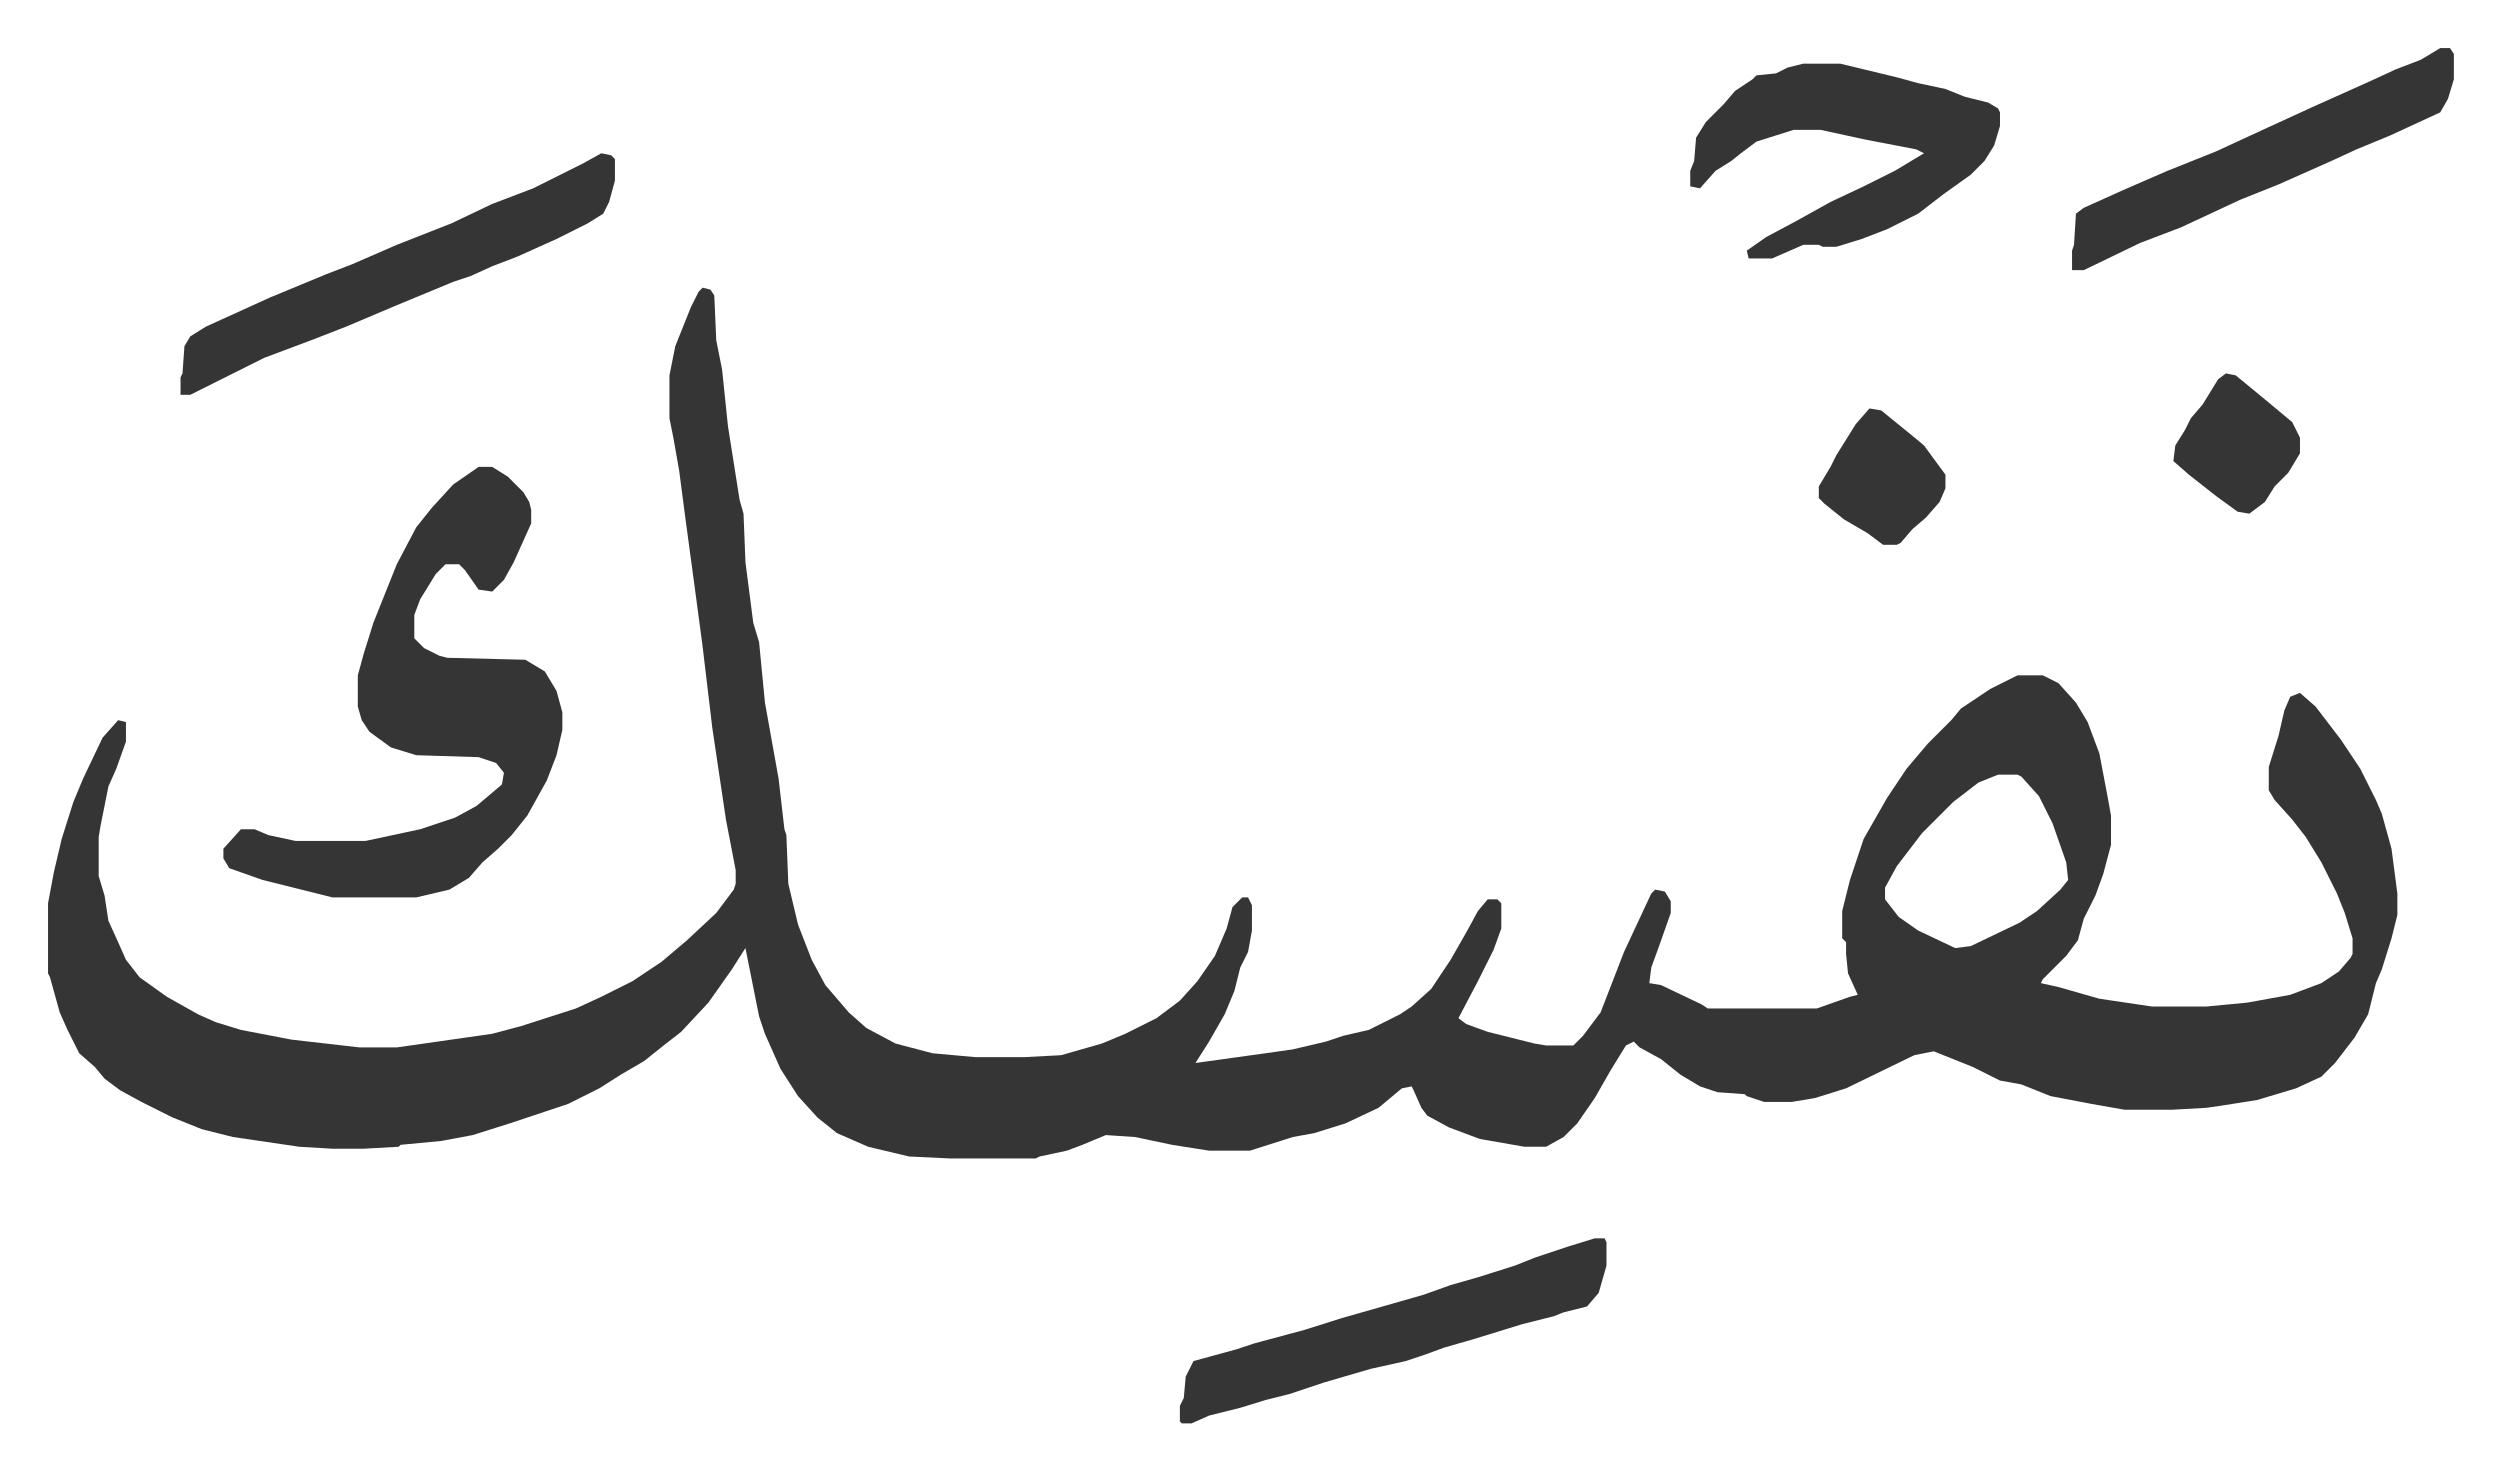
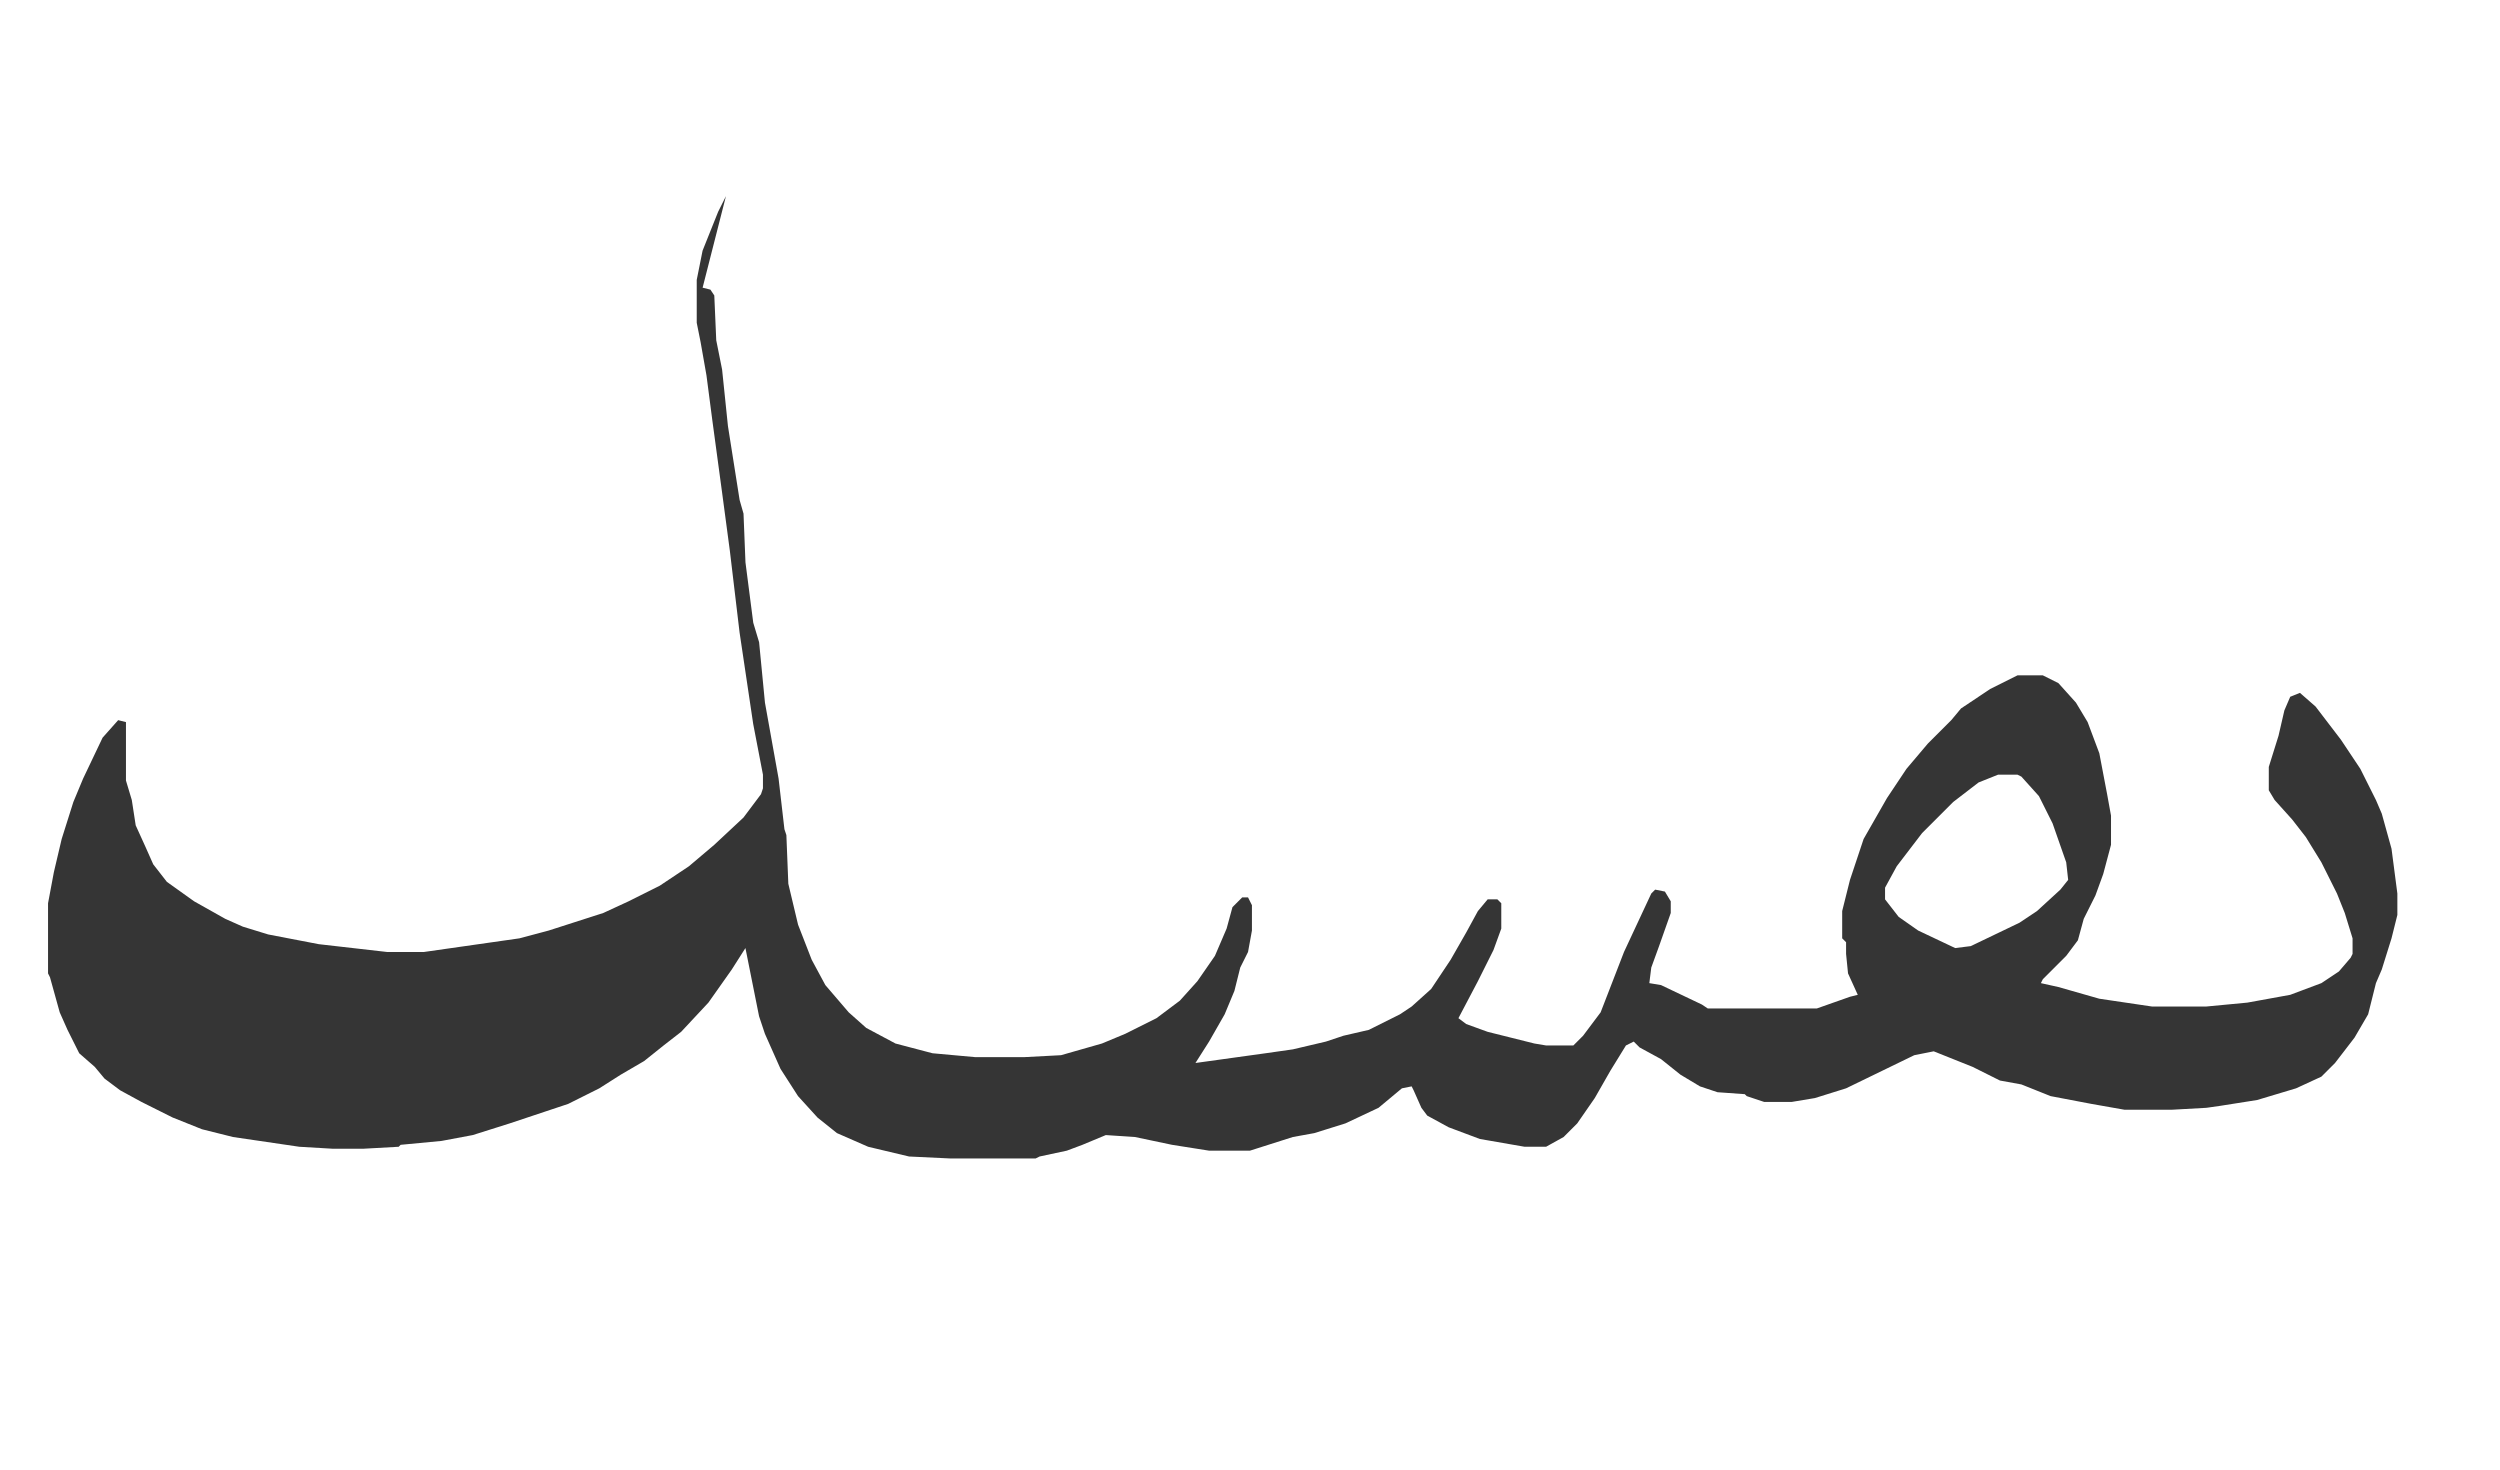
<svg xmlns="http://www.w3.org/2000/svg" role="img" viewBox="-24.68 390.32 1283.36 754.36">
-   <path fill="#353535" id="rule_normal" d="M336 538l4 1 2 3 1 23 3 15 3 29 6 38 2 7 1 25 4 31 3 10 3 31 7 39 3 26 1 3 1 25 5 21 7 18 7 13 12 14 9 8 15 8 19 5 22 2h25l19-1 21-6 12-5 16-8 12-9 9-10 9-13 6-14 3-11 5-5h3l2 4v13l-2 11-4 8-3 12-5 12-8 14-7 11 36-5 14-2 17-4 9-3 13-3 16-8 6-4 10-9 10-15 8-14 6-11 5-6h5l2 2v13l-4 11-8 16-10 19 4 3 11 4 24 6 6 1h14l5-5 9-12 12-31 14-30 2-2 5 1 3 5v6l-6 17-4 11-1 8 6 1 21 10 3 2h56l17-6 4-1-5-11-1-10v-6l-2-2v-14l4-16 7-21 12-21 10-15 11-13 12-12 5-6 15-10 14-7h13l8 4 9 10 6 10 6 16 4 21 2 11v15l-4 15-4 11-6 12-3 11-6 8-12 12-1 2 9 2 21 6 27 4h28l21-2 22-4 16-6 9-6 6-7 1-2v-8l-4-13-4-10-8-16-8-13-7-9-9-10-3-5v-12l5-16 3-13 3-7 5-2 8 7 13 17 10 15 8 16 3 7 5 18 3 23v11l-3 12-5 16-3 7-4 16-7 12-10 13-7 7-13 6-20 6-19 3-7 1-18 1h-24l-17-3-21-4-15-6-11-2-14-7-20-8-10 2-35 17-16 5-12 2h-14l-9-3-1-1-14-1-9-3-10-6-10-8-11-6-3-3-4 2-8 13-8 14-9 13-7 7-9 5h-11l-23-4-16-6-11-6-3-4-4-9-1-2-5 1-12 10-17 8-16 5-11 2-22 7h-21l-19-3-19-4-15-1-12 5-8 3-14 3-2 1h-44l-21-1-21-5-16-7-10-8-10-11-9-14-8-18-3-9-7-35-7 11-12 17-14 15-9 7-10 8-12 7-11 7-16 8-12 4-18 6-19 6-16 3-21 2-1 1-18 1h-16l-17-1-34-5-16-4-15-6-16-8-11-6-8-6-5-6-8-7-6-12-4-9-5-18-1-2v-36l3-16 4-17 6-19 5-12 10-21 8-9 4 1v10l-5 14-4 9-4 20-1 6v20l3 10 2 13 5 11 4 9 7 9 14 10 16 9 9 4 13 4 26 5 35 4h19l49-7 15-4 28-9 13-6 16-8 15-10 13-11 15-14 9-12 1-3v-7l-5-26-7-47-5-42-4-30-5-37-3-23-3-17-2-10v-22l3-15 8-20 4-8zm665 250l-10 4-13 10-16 16-13 17-6 11v6l7 9 10 7 19 9 8-1 25-12 9-6 12-11 4-5-1-9-7-20-7-14-9-10-2-1z" />
-   <path fill="#353535" id="rule_normal" d="M221 630h7l8 5 8 8 3 5 1 4v7l-9 20-5 9-6 6-7-1-7-10-3-3h-7l-5 5-8 13-3 8v12l5 5 8 4 4 1 40 1 10 6 6 10 3 11v9l-3 13-5 13-10 18-8 10-7 7-8 7-7 8-10 6-17 4h-43l-16-4-20-5-17-6-3-5v-5l9-10h7l7 3 14 3h36l28-6 18-6 11-6 13-11 1-6-4-5-9-3-32-1-13-4-11-8-4-6-2-7v-16l3-11 5-16 12-30 10-19 8-10 11-12zm680-207h19l29 7 11 3 14 3 10 4 12 3 5 3 1 2v7l-3 10-5 8-7 7-14 10-13 10-16 8-13 5-13 4h-7l-2-1h-8l-16 7h-12l-1-4 10-7 15-8 18-10 17-8 16-8 15-9-4-2-26-5-23-5h-14l-19 6-8 6-5 4-8 5-8 9-5-1v-8l2-5 1-12 5-8 9-9 6-7 9-6 2-2 10-1 6-3zm-617 46l5 1 2 2v11l-3 11-3 6-8 5-16 8-20 9-13 5-11 5-9 3-29 12-26 11-18 7-8 3-16 6-22 11-16 8h-5v-9l1-2 1-14 3-5 8-5 33-15 29-12 13-5 23-10 28-11 21-10 21-8 26-13zm510 557h5l1 2v12l-4 14-6 7-12 3-5 2-16 4-26 8-14 4-11 4-9 3-18 4-24 7-18 6-12 3-13 4-16 4-9 4h-5l-1-1v-8l2-4 1-11 4-8 22-6 9-3 26-7 19-6 21-6 21-6 14-5 14-4 19-6 10-4 18-6zm434-611h5l2 3v13l-3 10-4 7-26 12-17 7-13 6-27 12-20 8-30 14-21 8-29 14h-6v-10l1-3 1-16 4-3 20-9 23-10 25-10 26-12 24-11 29-13 13-6 13-5zm-110 167l5 1 17 14 12 10 4 8v8l-6 10-7 7-5 8-8 6-6-1-11-8-14-11-8-7 1-8 5-8 3-6 6-7 8-13zm-183 18l6 1 16 13 6 5 11 15v7l-3 7-7 8-7 6-6 7-2 1h-7l-8-6-12-7-10-8-3-3v-6l6-10 3-6 10-16z" />
+   <path fill="#353535" id="rule_normal" d="M336 538l4 1 2 3 1 23 3 15 3 29 6 38 2 7 1 25 4 31 3 10 3 31 7 39 3 26 1 3 1 25 5 21 7 18 7 13 12 14 9 8 15 8 19 5 22 2h25l19-1 21-6 12-5 16-8 12-9 9-10 9-13 6-14 3-11 5-5h3l2 4v13l-2 11-4 8-3 12-5 12-8 14-7 11 36-5 14-2 17-4 9-3 13-3 16-8 6-4 10-9 10-15 8-14 6-11 5-6h5l2 2v13l-4 11-8 16-10 19 4 3 11 4 24 6 6 1h14l5-5 9-12 12-31 14-30 2-2 5 1 3 5v6l-6 17-4 11-1 8 6 1 21 10 3 2h56l17-6 4-1-5-11-1-10v-6l-2-2v-14l4-16 7-21 12-21 10-15 11-13 12-12 5-6 15-10 14-7h13l8 4 9 10 6 10 6 16 4 21 2 11v15l-4 15-4 11-6 12-3 11-6 8-12 12-1 2 9 2 21 6 27 4h28l21-2 22-4 16-6 9-6 6-7 1-2v-8l-4-13-4-10-8-16-8-13-7-9-9-10-3-5v-12l5-16 3-13 3-7 5-2 8 7 13 17 10 15 8 16 3 7 5 18 3 23v11l-3 12-5 16-3 7-4 16-7 12-10 13-7 7-13 6-20 6-19 3-7 1-18 1h-24l-17-3-21-4-15-6-11-2-14-7-20-8-10 2-35 17-16 5-12 2h-14l-9-3-1-1-14-1-9-3-10-6-10-8-11-6-3-3-4 2-8 13-8 14-9 13-7 7-9 5h-11l-23-4-16-6-11-6-3-4-4-9-1-2-5 1-12 10-17 8-16 5-11 2-22 7h-21l-19-3-19-4-15-1-12 5-8 3-14 3-2 1h-44l-21-1-21-5-16-7-10-8-10-11-9-14-8-18-3-9-7-35-7 11-12 17-14 15-9 7-10 8-12 7-11 7-16 8-12 4-18 6-19 6-16 3-21 2-1 1-18 1h-16l-17-1-34-5-16-4-15-6-16-8-11-6-8-6-5-6-8-7-6-12-4-9-5-18-1-2v-36l3-16 4-17 6-19 5-12 10-21 8-9 4 1v10v20l3 10 2 13 5 11 4 9 7 9 14 10 16 9 9 4 13 4 26 5 35 4h19l49-7 15-4 28-9 13-6 16-8 15-10 13-11 15-14 9-12 1-3v-7l-5-26-7-47-5-42-4-30-5-37-3-23-3-17-2-10v-22l3-15 8-20 4-8zm665 250l-10 4-13 10-16 16-13 17-6 11v6l7 9 10 7 19 9 8-1 25-12 9-6 12-11 4-5-1-9-7-20-7-14-9-10-2-1z" />
</svg>